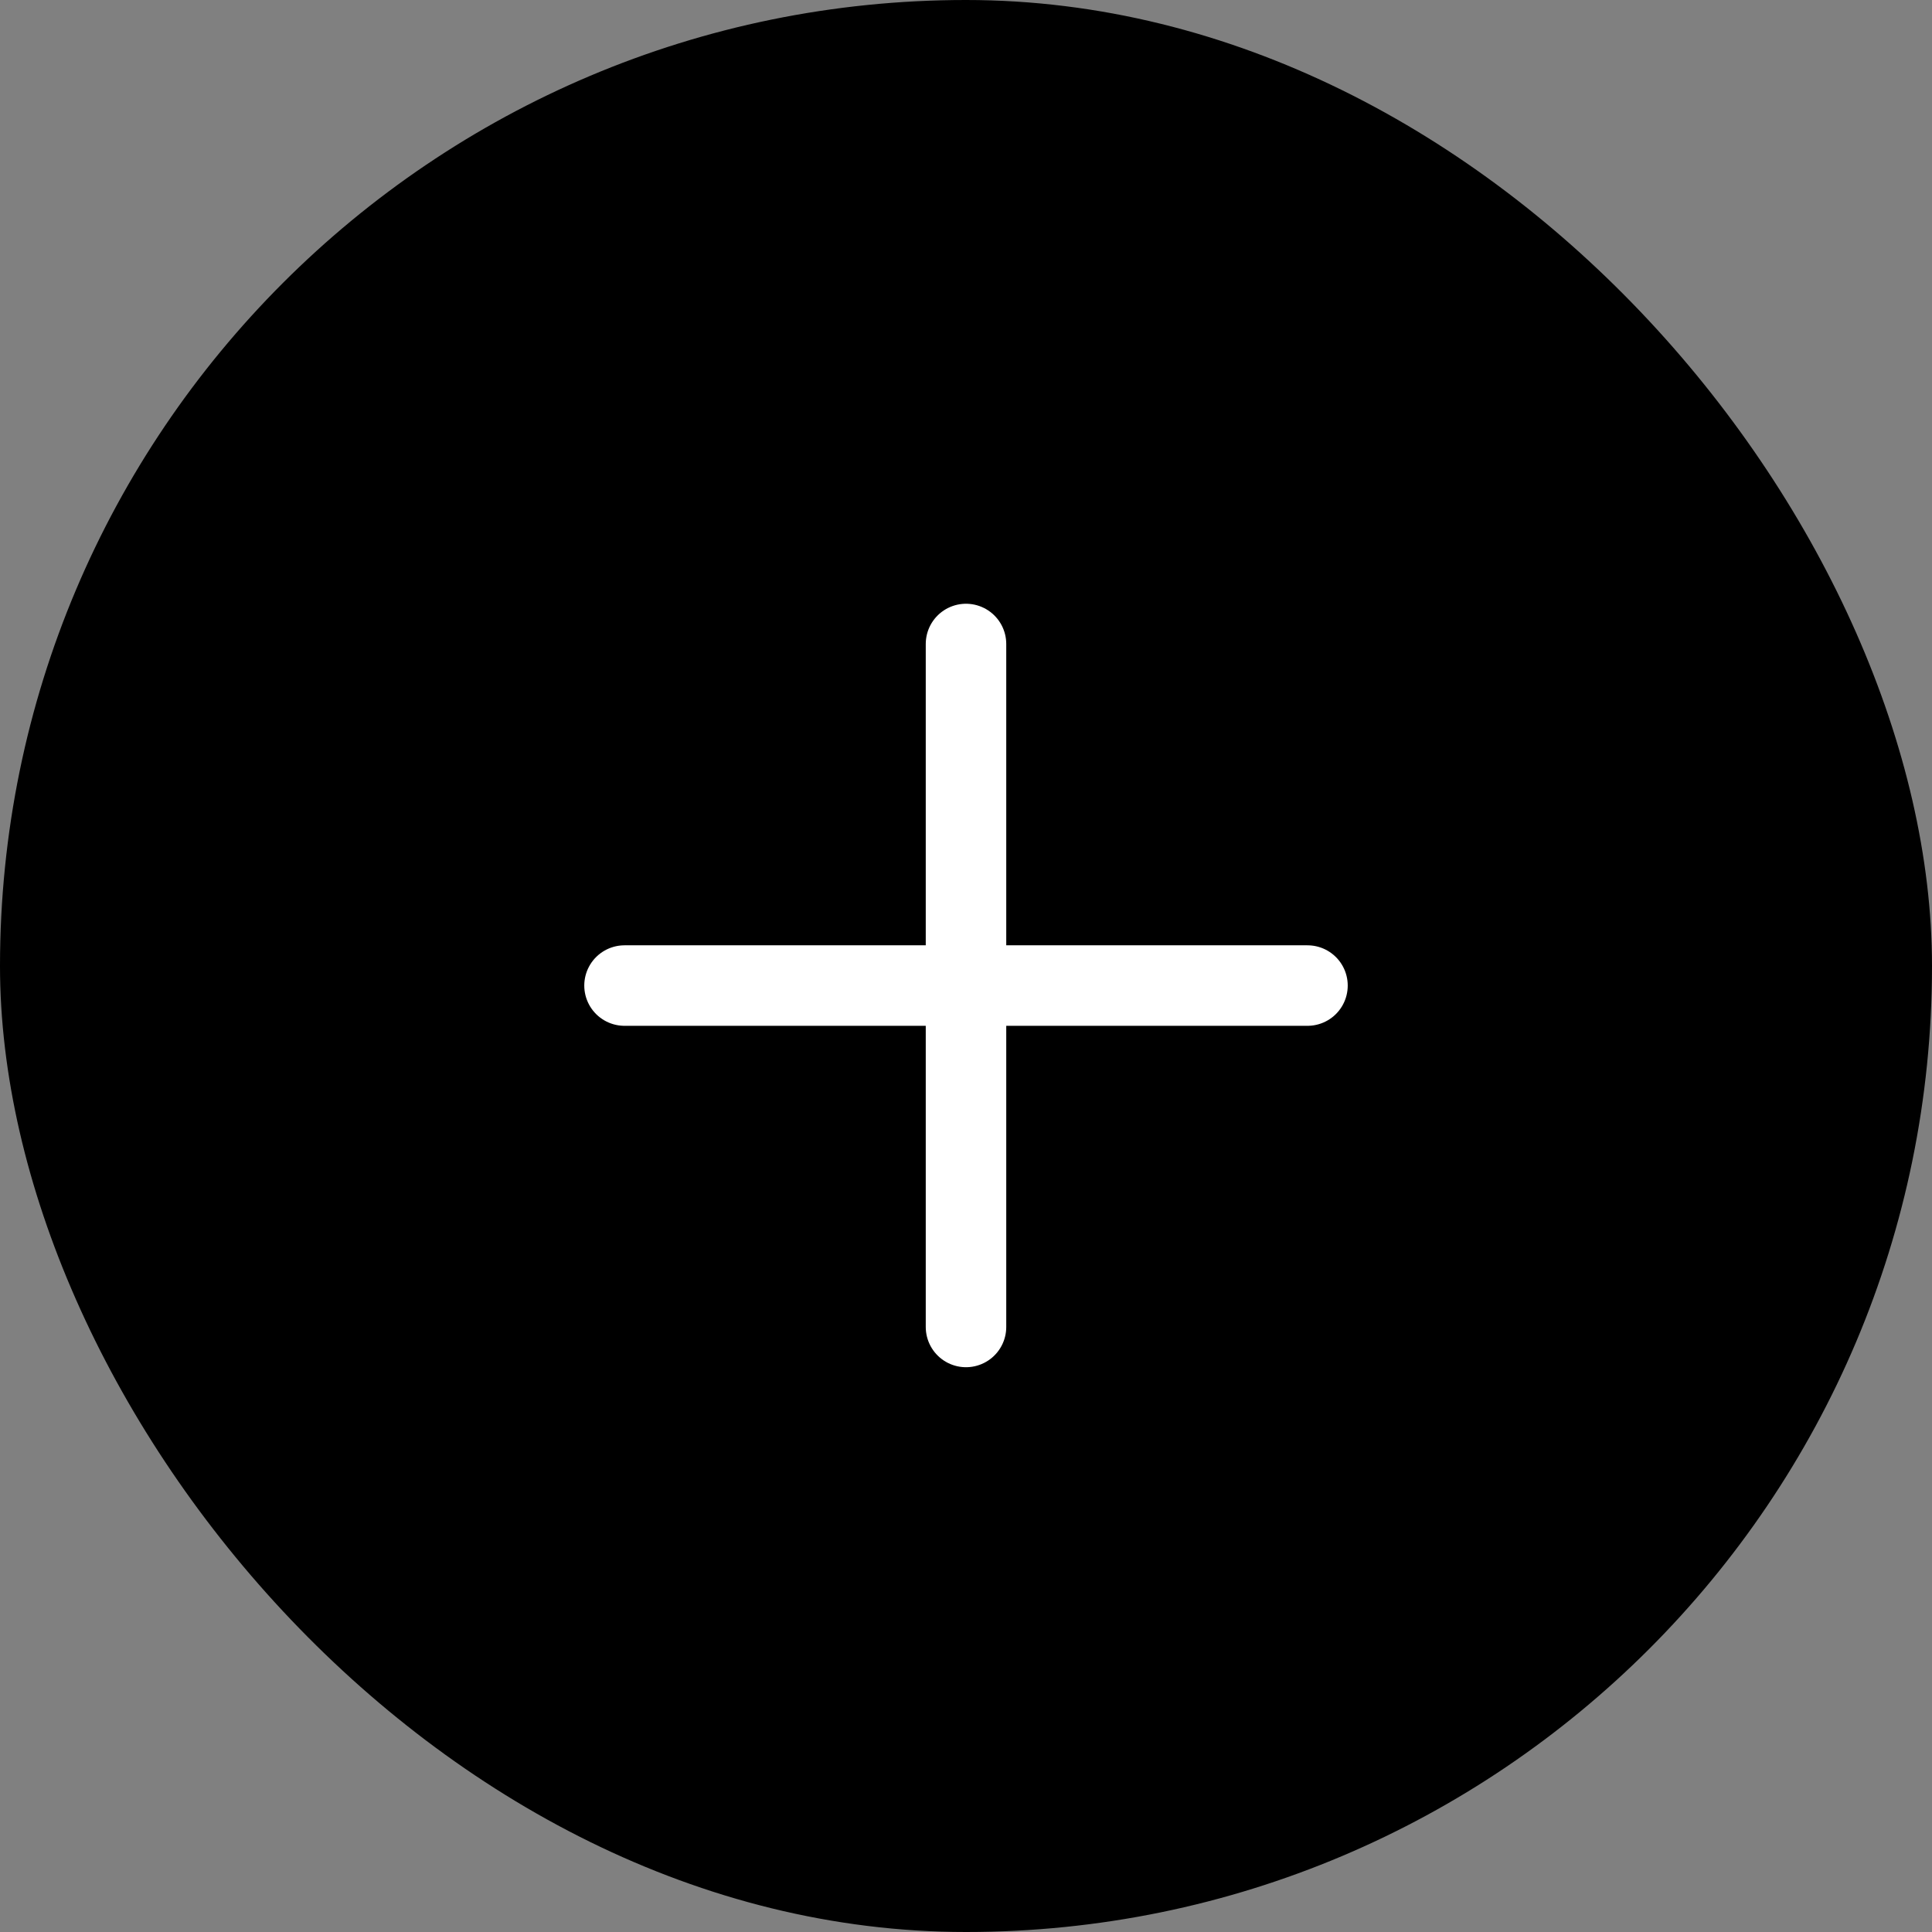
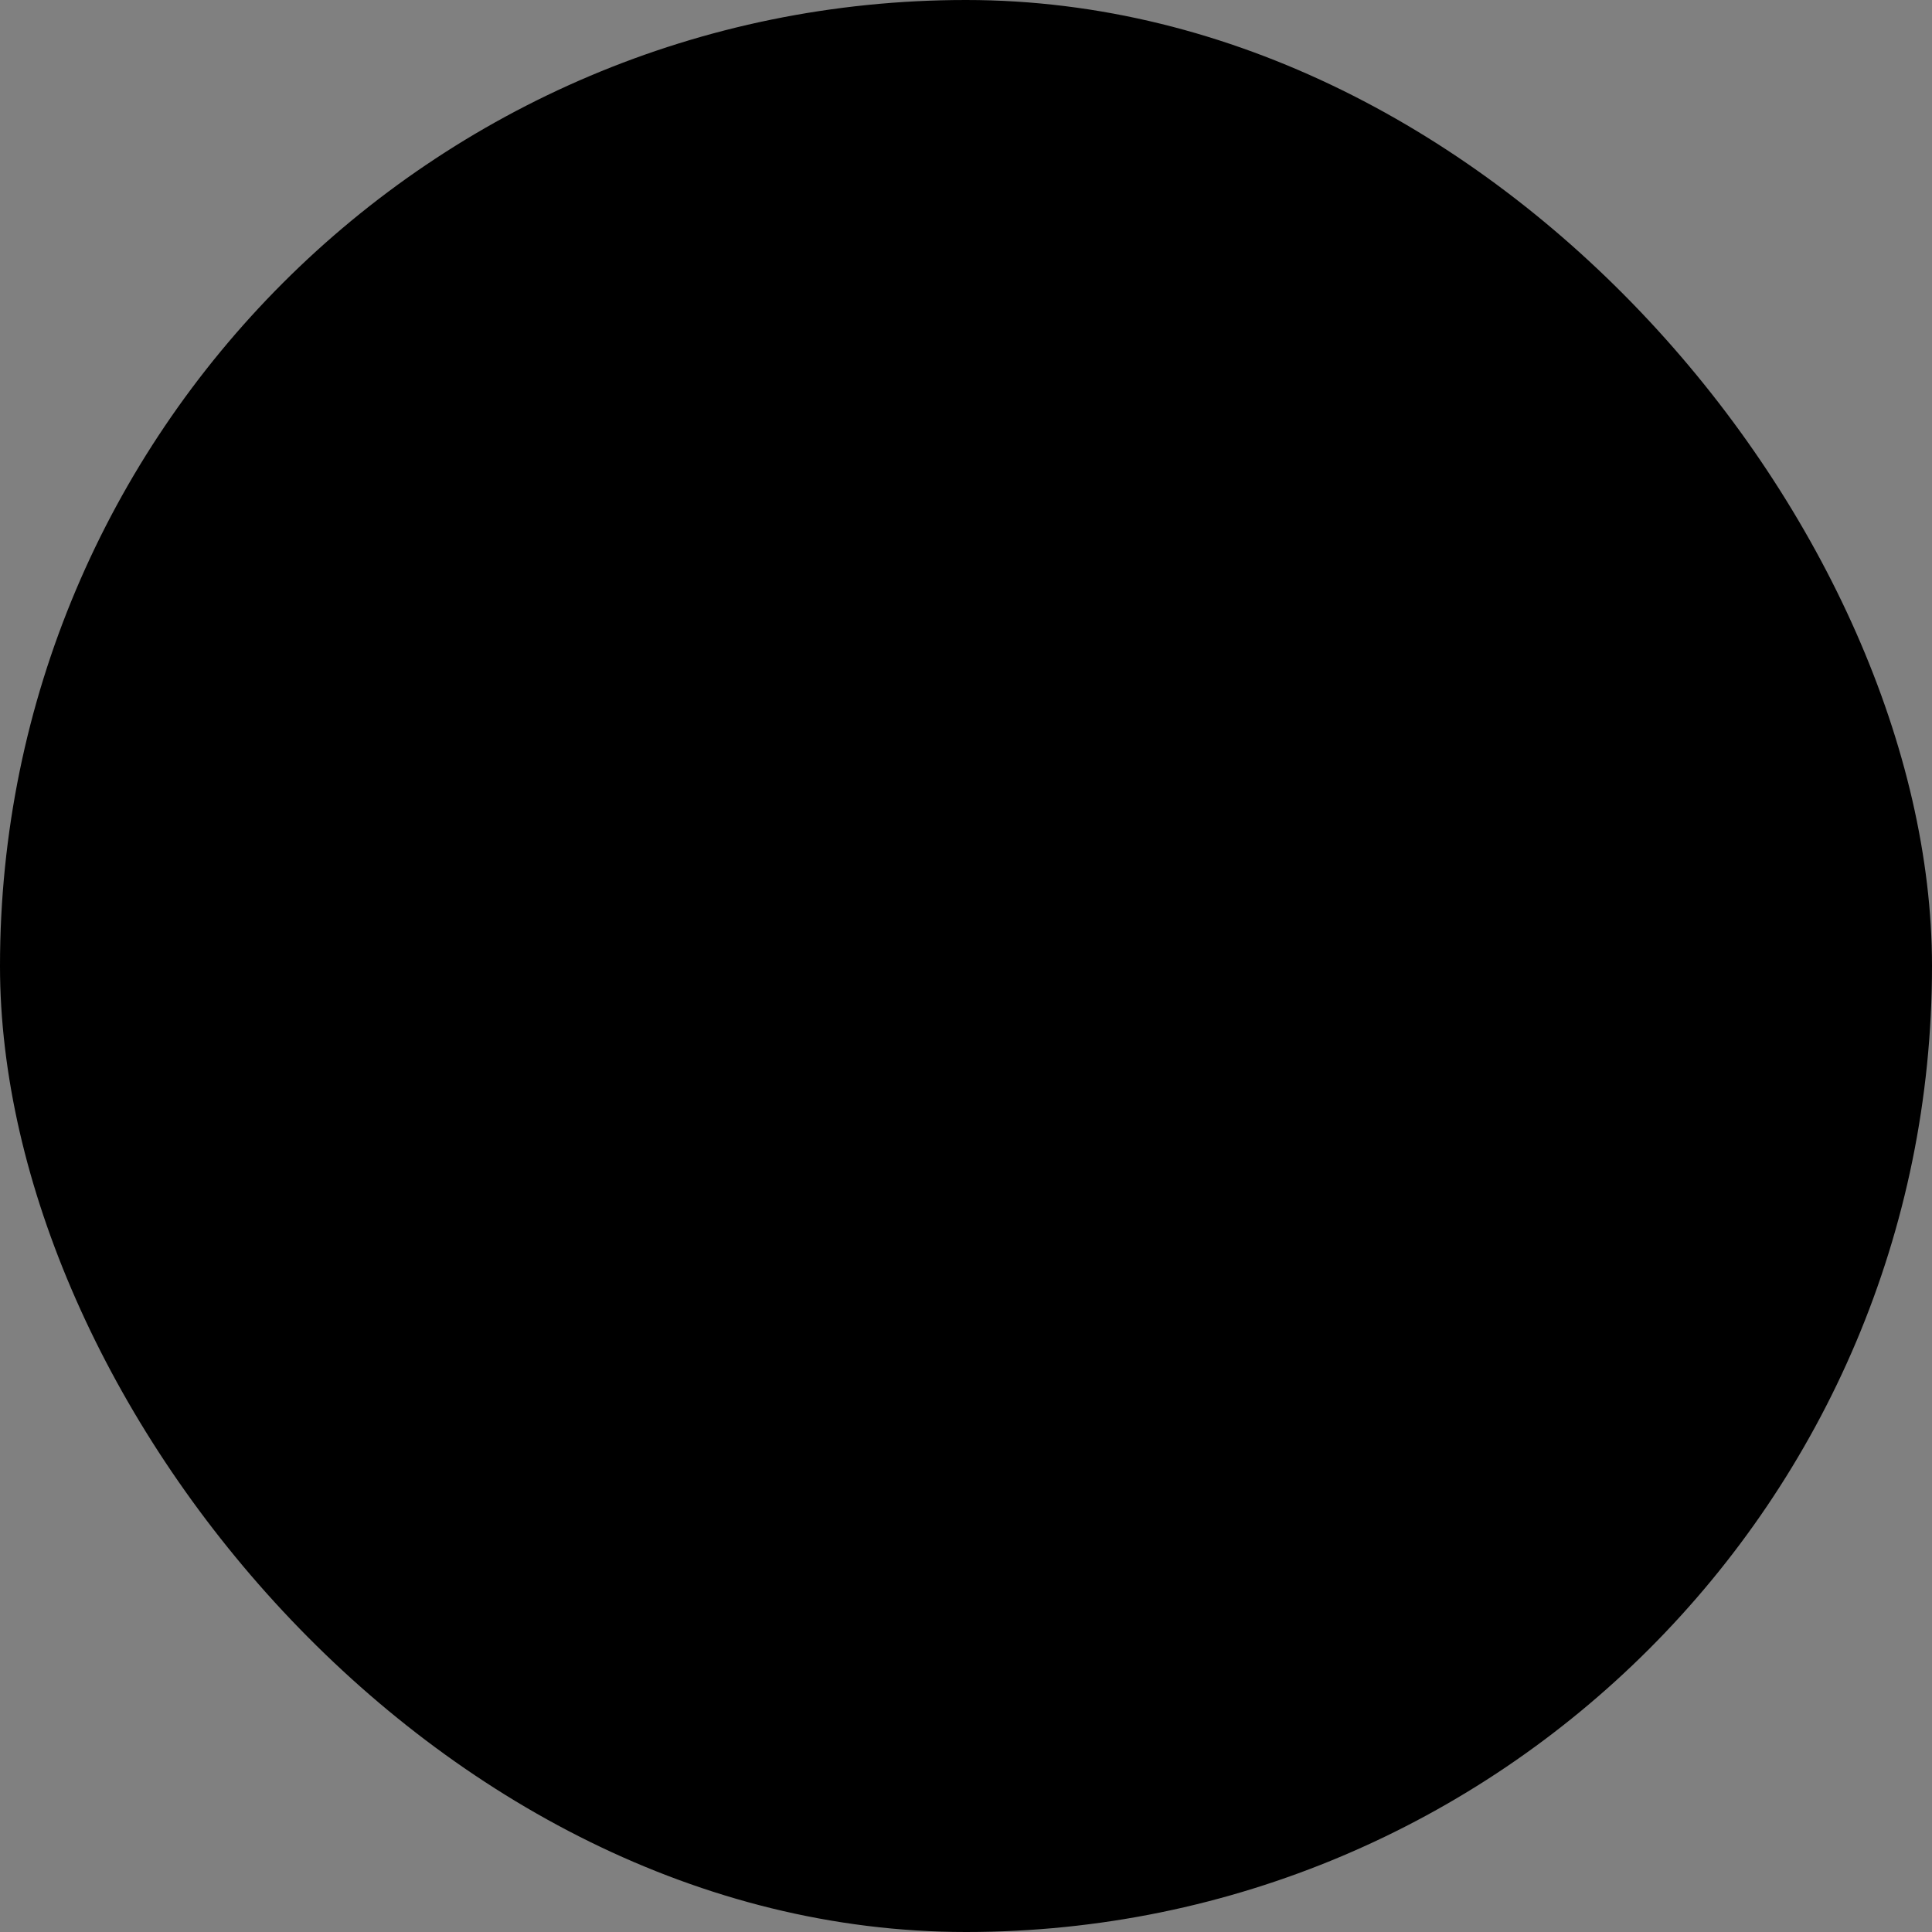
<svg xmlns="http://www.w3.org/2000/svg" width="24" height="24" fill="none">
  <rect width="100%" height="100%" fill="#808080" stroke="none" />
  <rect width="24" height="24" rx="12" fill="#000" />
-   <path d="M7.758 12.243h8.484M12 16.484V8" stroke="#fff" stroke-linecap="round" stroke-linejoin="round" />
</svg>